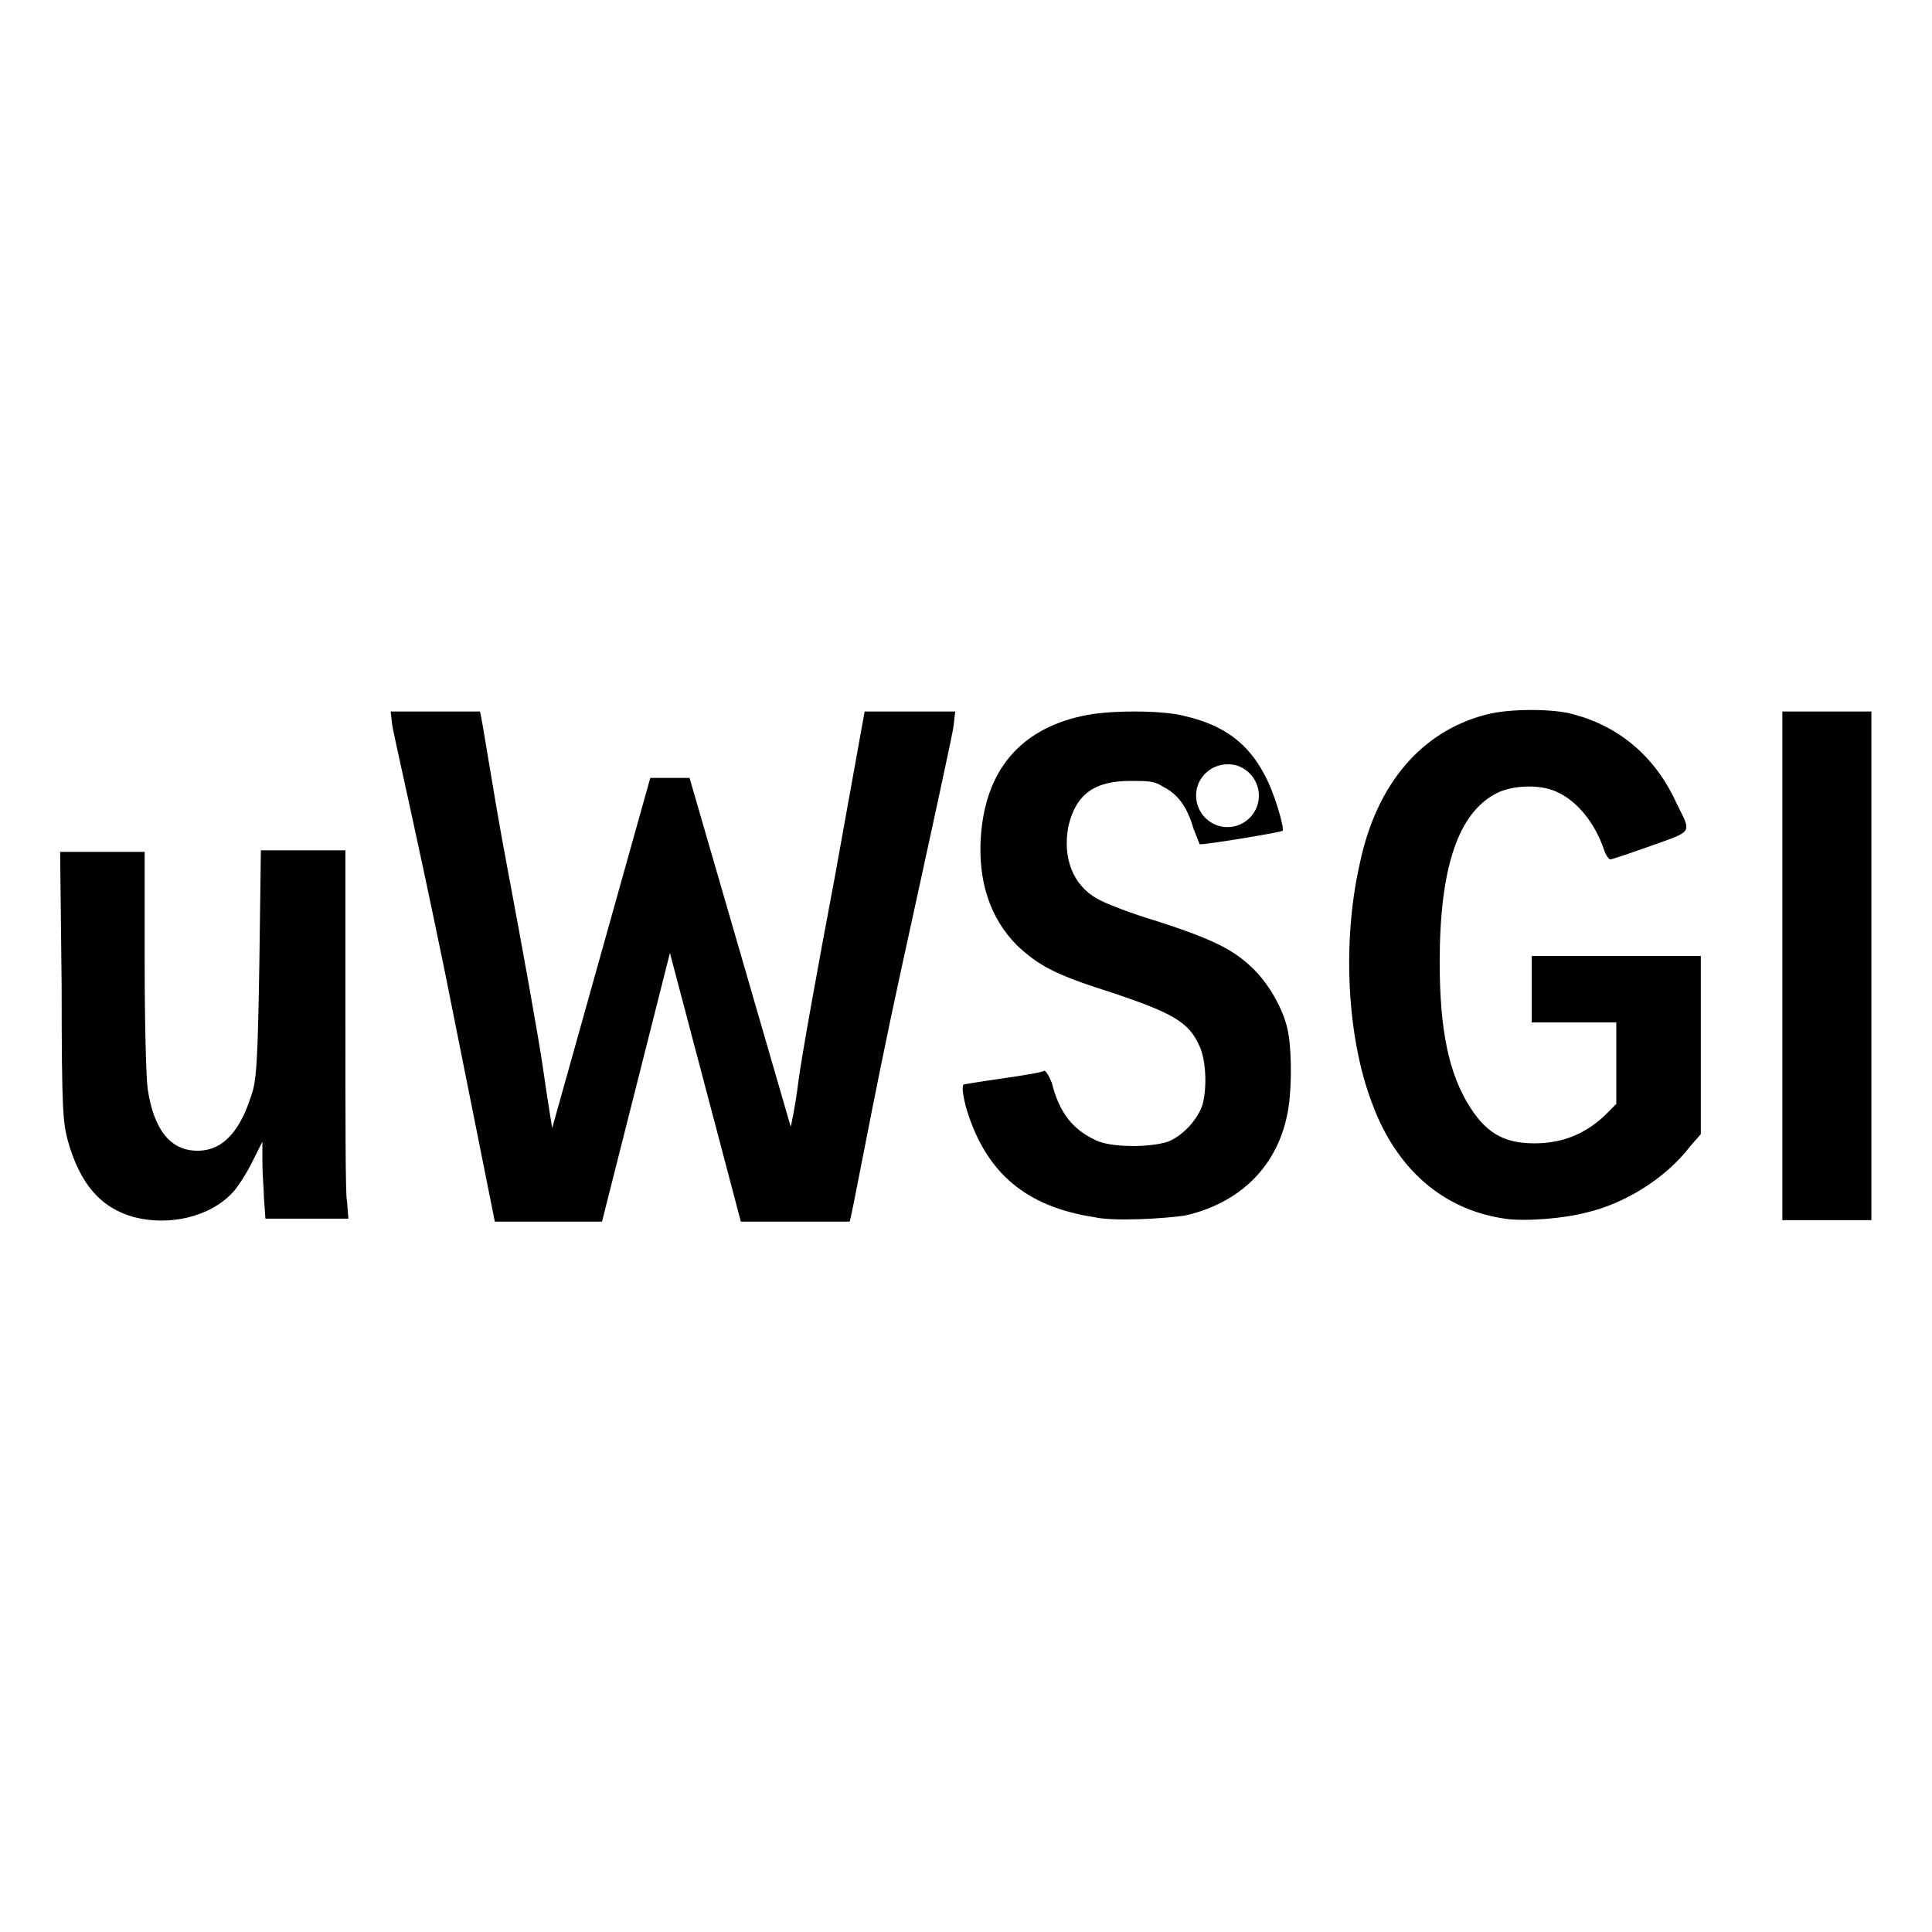
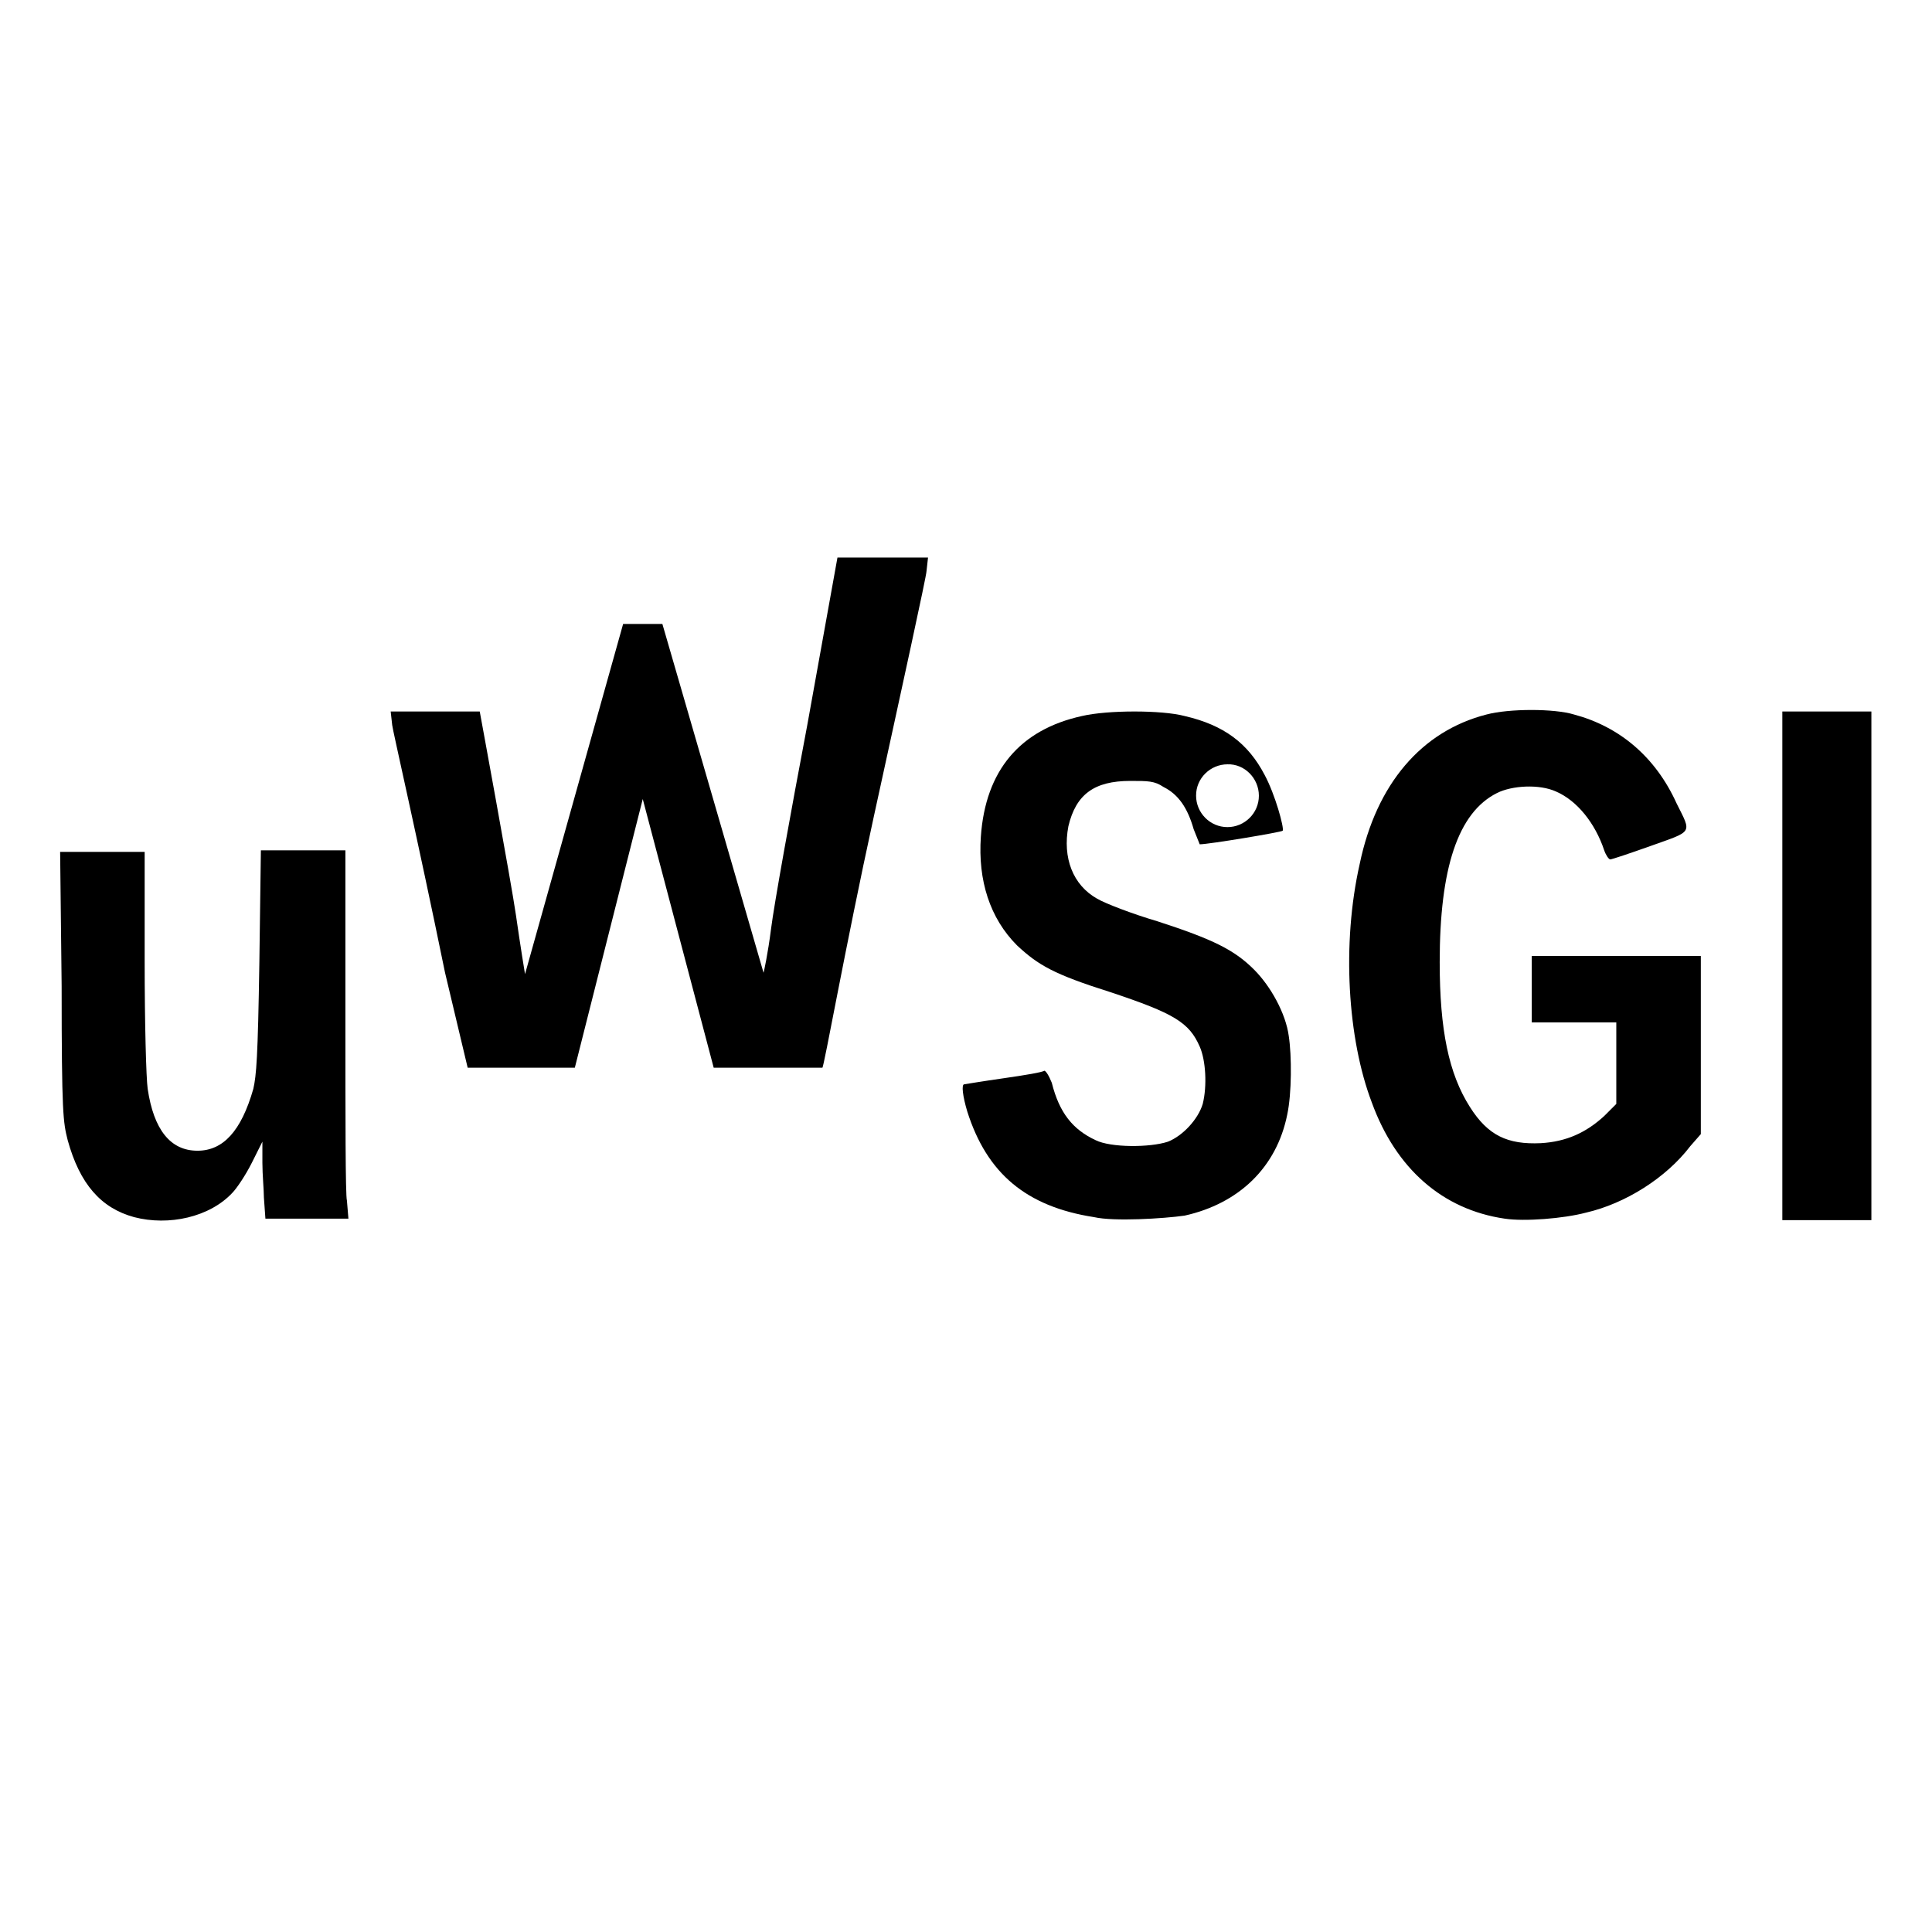
<svg xmlns="http://www.w3.org/2000/svg" width="1em" height="1em" viewBox="0 0 128 128">
  <rect fill="currentColor" />
  <g fill="currentColor">
-     <path d="M8.884 80.638c-2.2-.6-3.6-2.2-4.4-5.1c-.3-1.2-.4-1.7-.4-10.2l-.1-8.9h5.6v7.2c0 4.2.1 7.8.2 8.5c.4 2.7 1.5 4.1 3.3 4.1c1.7 0 2.9-1.3 3.7-4.1c.2-.9.3-2 .4-8.4l.1-7.4h5.6v11.3c0 6.2 0 11.6.1 11.9l.1 1.2h-5.5l-.1-1.4c0-.5-.1-1.5-.1-2.3v-1.4l-.7 1.4c-.4.8-1 1.7-1.3 2c-1.5 1.6-4.2 2.2-6.5 1.6m90.8.1c-4.1-.6-7.2-3.3-8.8-7.7c-1.6-4.2-2-10.5-.8-15.8c1.1-5.3 4.1-8.8 8.4-9.9c1.5-.4 4.5-.4 5.8 0c3 .8 5.4 2.8 6.8 5.9c1 2 1.1 1.8-1.7 2.8c-1.4.5-2.6.9-2.7.9s-.3-.3-.4-.6c-.6-1.8-1.8-3.3-3.2-3.9c-1.1-.5-2.9-.4-3.9.1c-2.6 1.3-3.8 5-3.8 11.2c0 4.5.6 7.4 2 9.6c1.2 1.9 2.5 2.5 4.7 2.4c1.7-.1 3-.7 4.2-1.8l.8-.8v-5.4h-5.6v-4.4h11.2v11.8l-.7.8c-1.6 2.1-4.3 3.8-6.9 4.4c-1.5.4-4.1.6-5.4.4m-70.2-16.3c-1.8-8.8-3.5-16.2-3.5-16.4l-.1-.9h5.9c.1 0 .8 4.9 1.8 10.2s2.1 11.4 2.4 13.5s.6 3.9.6 3.9l6.5-23.2h2.6l6.7 23.1c0 .1.3-1.3.5-2.9s1.3-7.7 2.4-13.5l2-11.1h6l-.1.9c0 .3-1.6 7.6-3.5 16.3s-3.3 16.6-3.4 16.6h-7.2l-4.7-17.8l-4.5 17.8h-7.1zm88.6-.5v-16.8h5.9v33.7h-5.9z" />
+     <path d="M8.884 80.638c-2.2-.6-3.6-2.2-4.4-5.1c-.3-1.2-.4-1.7-.4-10.2l-.1-8.9h5.6v7.2c0 4.2.1 7.8.2 8.5c.4 2.7 1.5 4.1 3.3 4.1c1.7 0 2.9-1.3 3.7-4.1c.2-.9.3-2 .4-8.4l.1-7.4h5.6v11.3c0 6.2 0 11.6.1 11.9l.1 1.2h-5.5l-.1-1.4c0-.5-.1-1.5-.1-2.3v-1.4l-.7 1.4c-.4.8-1 1.7-1.3 2c-1.5 1.6-4.2 2.2-6.5 1.6m90.8.1c-4.1-.6-7.2-3.3-8.8-7.7c-1.6-4.2-2-10.5-.8-15.8c1.1-5.3 4.1-8.8 8.4-9.9c1.5-.4 4.5-.4 5.8 0c3 .8 5.4 2.8 6.8 5.9c1 2 1.1 1.8-1.7 2.8c-1.4.5-2.6.9-2.7.9s-.3-.3-.4-.6c-.6-1.8-1.8-3.3-3.2-3.9c-1.1-.5-2.9-.4-3.9.1c-2.6 1.3-3.8 5-3.8 11.2c0 4.5.6 7.4 2 9.6c1.2 1.9 2.5 2.5 4.7 2.4c1.7-.1 3-.7 4.2-1.8l.8-.8v-5.4h-5.6v-4.4h11.2v11.8l-.7.8c-1.6 2.1-4.3 3.8-6.9 4.4c-1.5.4-4.1.6-5.4.4m-70.2-16.3c-1.8-8.8-3.5-16.2-3.5-16.4l-.1-.9h5.9s2.1 11.4 2.4 13.5s.6 3.9.6 3.9l6.5-23.2h2.6l6.7 23.1c0 .1.3-1.3.5-2.9s1.3-7.7 2.4-13.5l2-11.1h6l-.1.9c0 .3-1.6 7.6-3.5 16.3s-3.3 16.6-3.4 16.6h-7.2l-4.7-17.8l-4.5 17.8h-7.1zm88.6-.5v-16.8h5.9v33.7h-5.9z" />
    <g transform="translate(-18.436 -431.962)">
-       <circle />
      <path d="M103.82 500.6c-.2-1.5-1.2-3.3-2.3-4.4c-1.3-1.3-2.7-2-6.4-3.2c-1.7-.5-3.5-1.2-4-1.5c-1.6-.9-2.3-2.7-1.9-4.8c.5-2.1 1.7-3 4.1-3c1.2 0 1.6 0 2.2.4c1 .5 1.6 1.4 2 2.8l.4 1c.6 0 5.4-.8 5.5-.9c.1-.2-.5-2.4-1.2-3.7c-1.1-2.1-2.7-3.3-5.3-3.9c-1.5-.4-5.1-.4-6.8 0c-4.1.9-6.4 3.6-6.7 8c-.2 2.9.6 5.4 2.4 7.2c1.4 1.3 2.4 1.9 6.2 3.1c4.2 1.4 5.2 2 5.9 3.6c.4.9.5 2.6.2 3.8c-.3 1-1.3 2.1-2.3 2.5c-1.2.4-3.8.4-4.8-.1c-1.5-.7-2.4-1.8-2.9-3.8c-.2-.5-.4-.8-.5-.8c-.1.1-1.3.3-2.7.5s-2.6.4-2.6.4c-.2 0-.1.8.2 1.8c1.3 4.1 3.9 6.3 8.4 7c1.3.3 4.6.1 6-.1c3.6-.8 6.1-3.2 6.8-6.7c.3-1.4.3-3.9.1-5.2m-4.06-18c1.12-.04 2.08.92 2.08 2.08c0 1.17-.96 2.08-2.08 2.08c-1.17 0-2.08-.96-2.08-2.08c-.01-1.16.95-2.08 2.08-2.08" />
    </g>
  </g>
</svg>